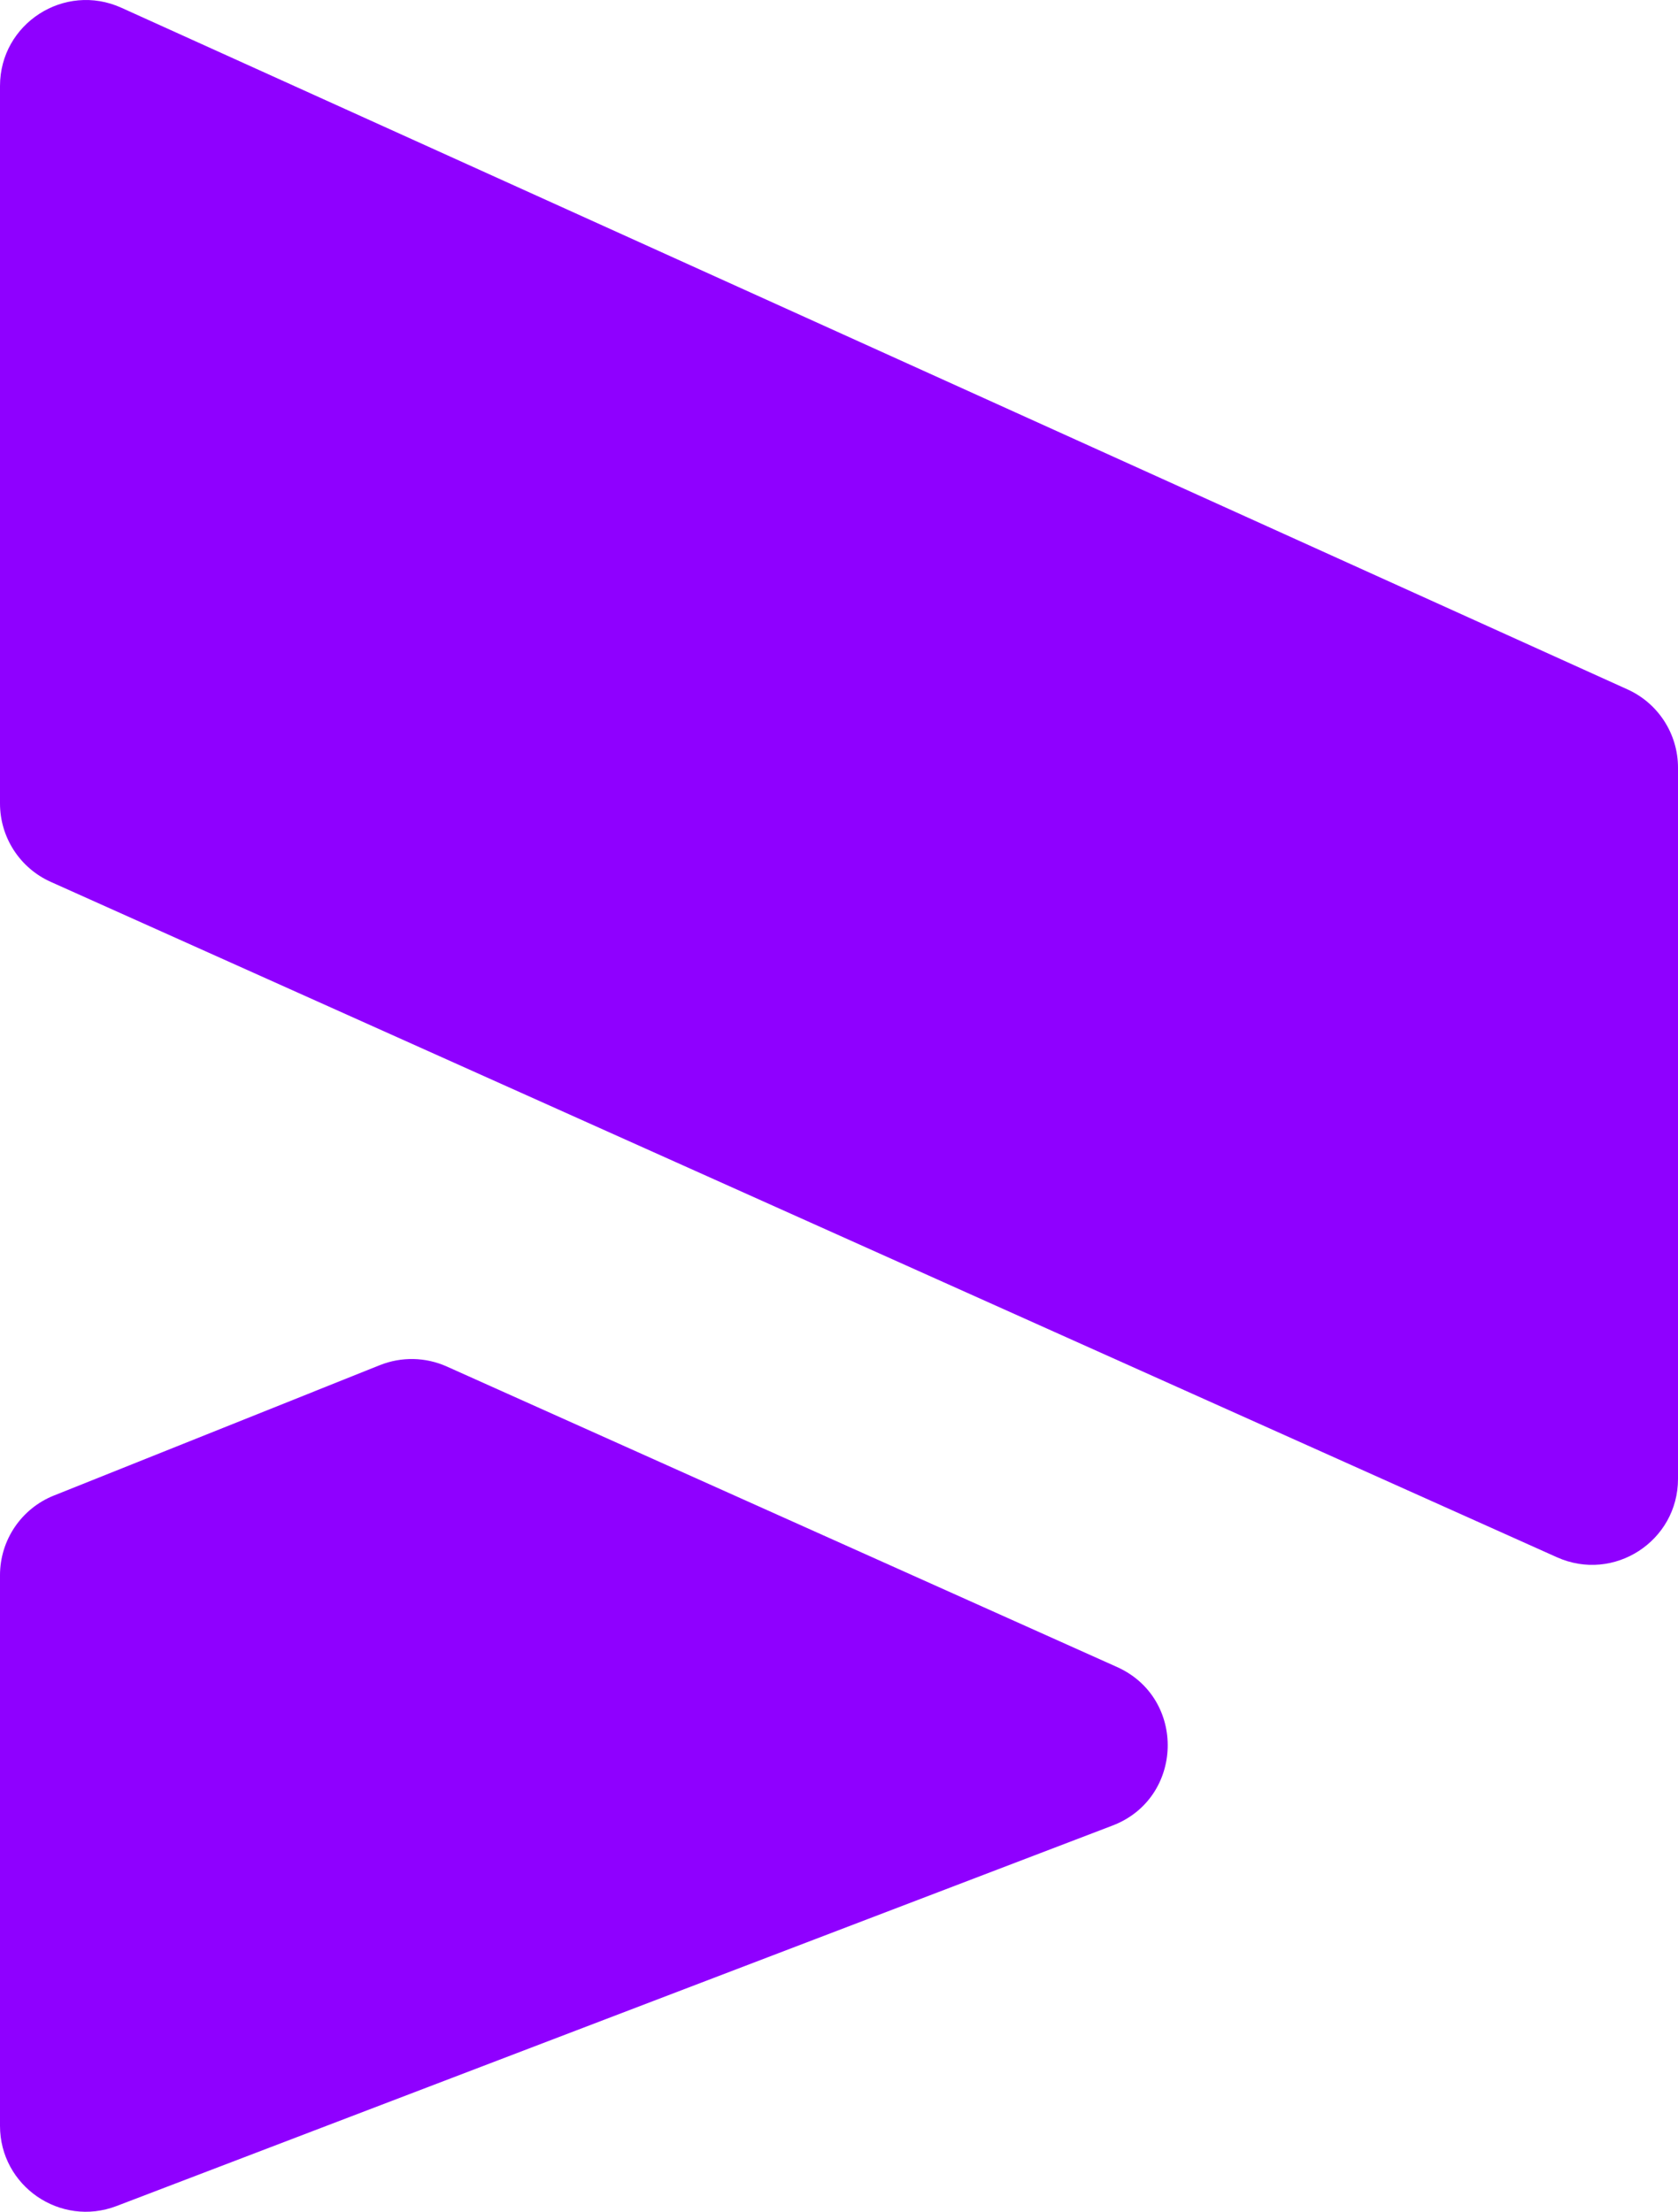
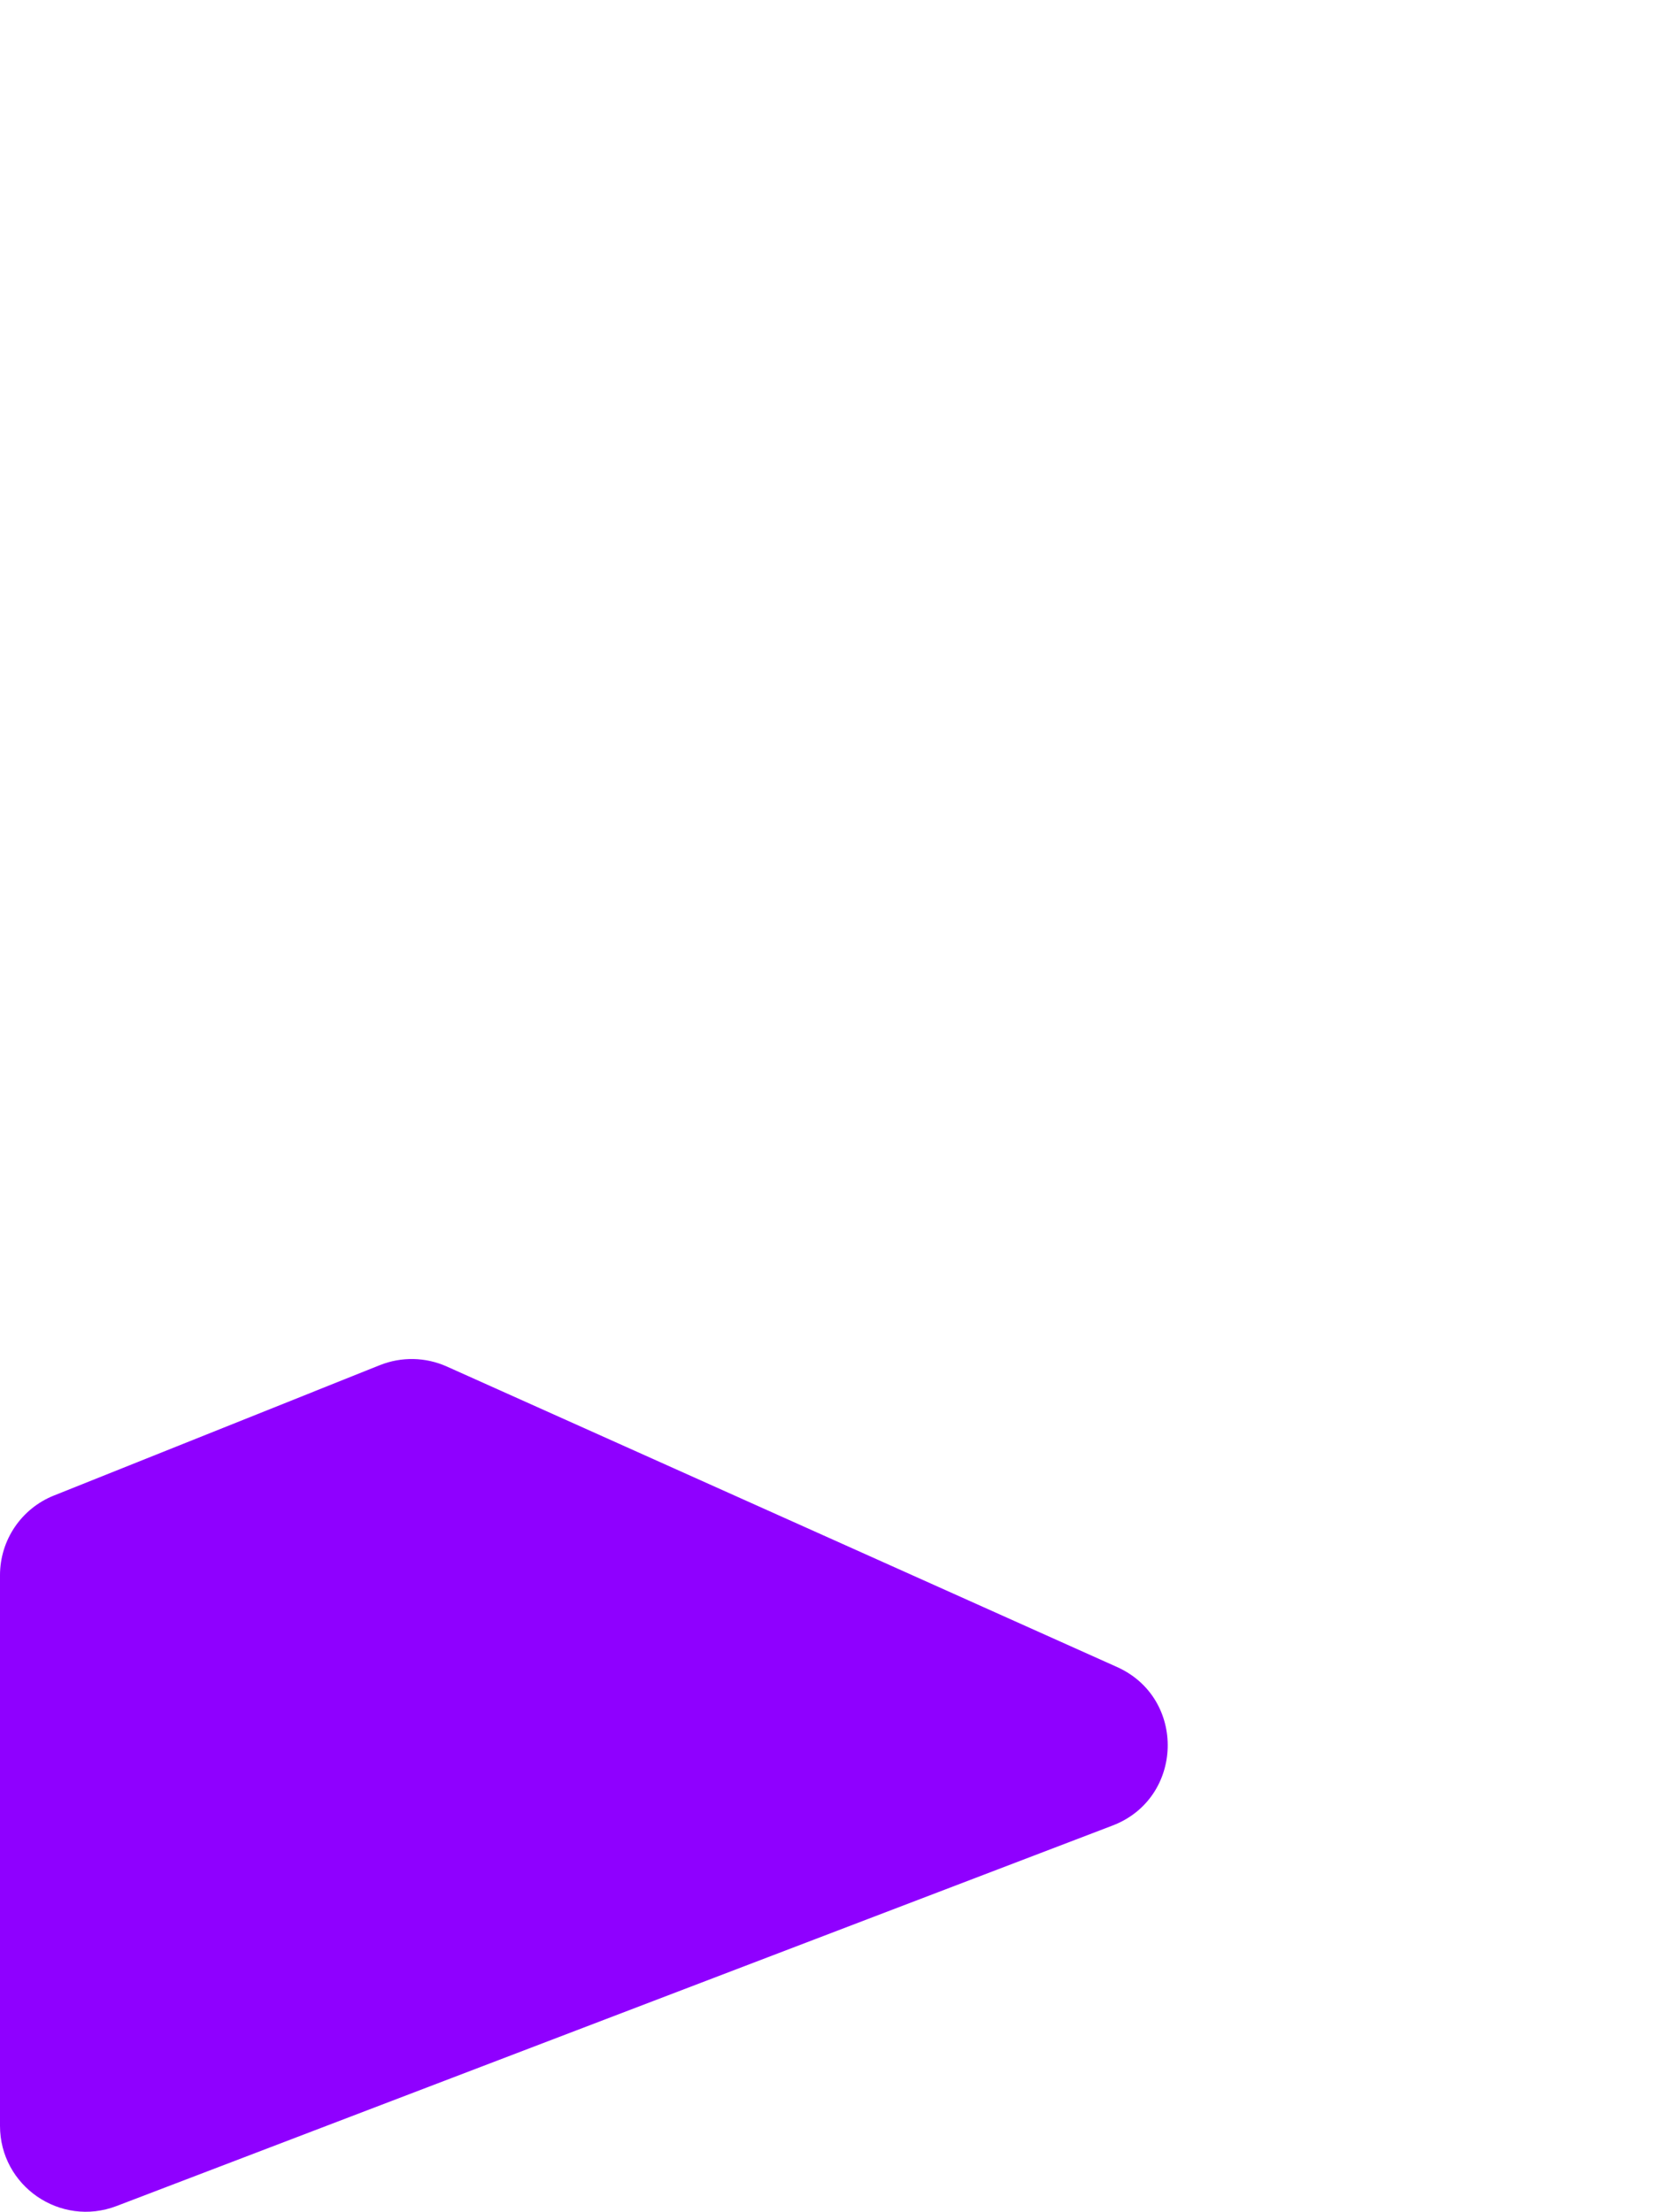
<svg xmlns="http://www.w3.org/2000/svg" id="Layer_2" viewBox="0 0 234.43 309.04">
  <defs>
    <style>.cls-1{fill:#8f00ff;}</style>
  </defs>
  <g id="Layer_1-2">
-     <path class="cls-1" d="m217.52,217.59c7.94,3.56,16.91-2.25,16.91-10.95v-99.38c0-4.71-2.76-8.99-7.05-10.93L16.95,1.08C9.01-2.51,0,3.29,0,12.01v100.26c0,4.73,2.78,9.02,7.09,10.95l210.43,94.37Z" />
    <path class="cls-1" d="m7.54,208.96c-4.56,1.82-7.54,6.23-7.54,11.14v76.93c0,8.41,8.43,14.21,16.28,11.21l139.14-53.16c9.98-3.81,10.38-17.79.63-22.16l-93.62-41.98c-2.97-1.33-6.35-1.4-9.37-.19l-45.52,18.21Z" />
  </g>
</svg>